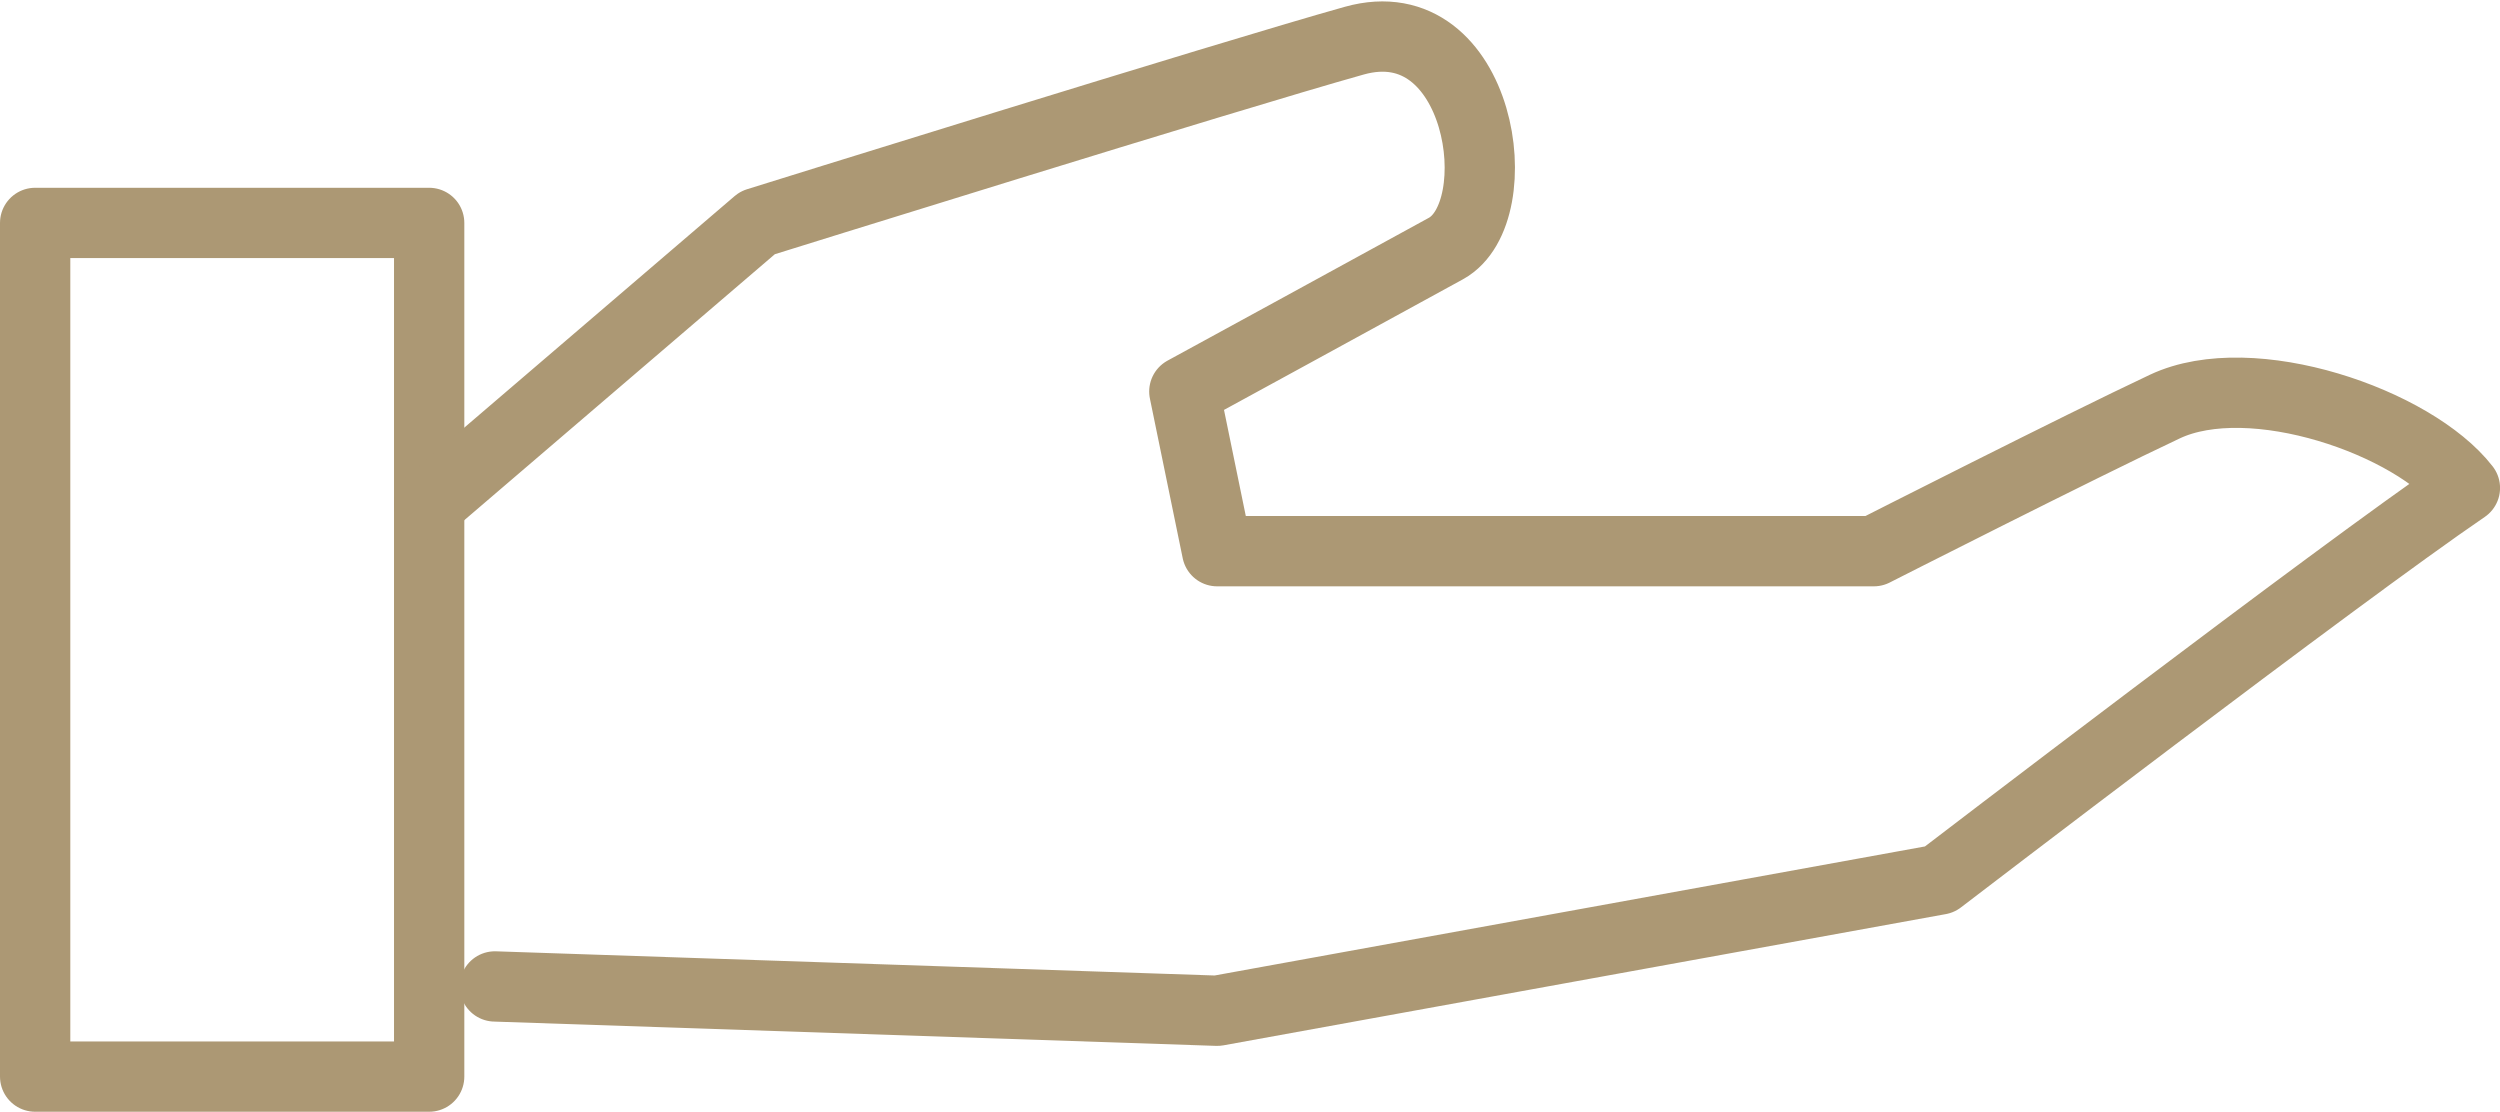
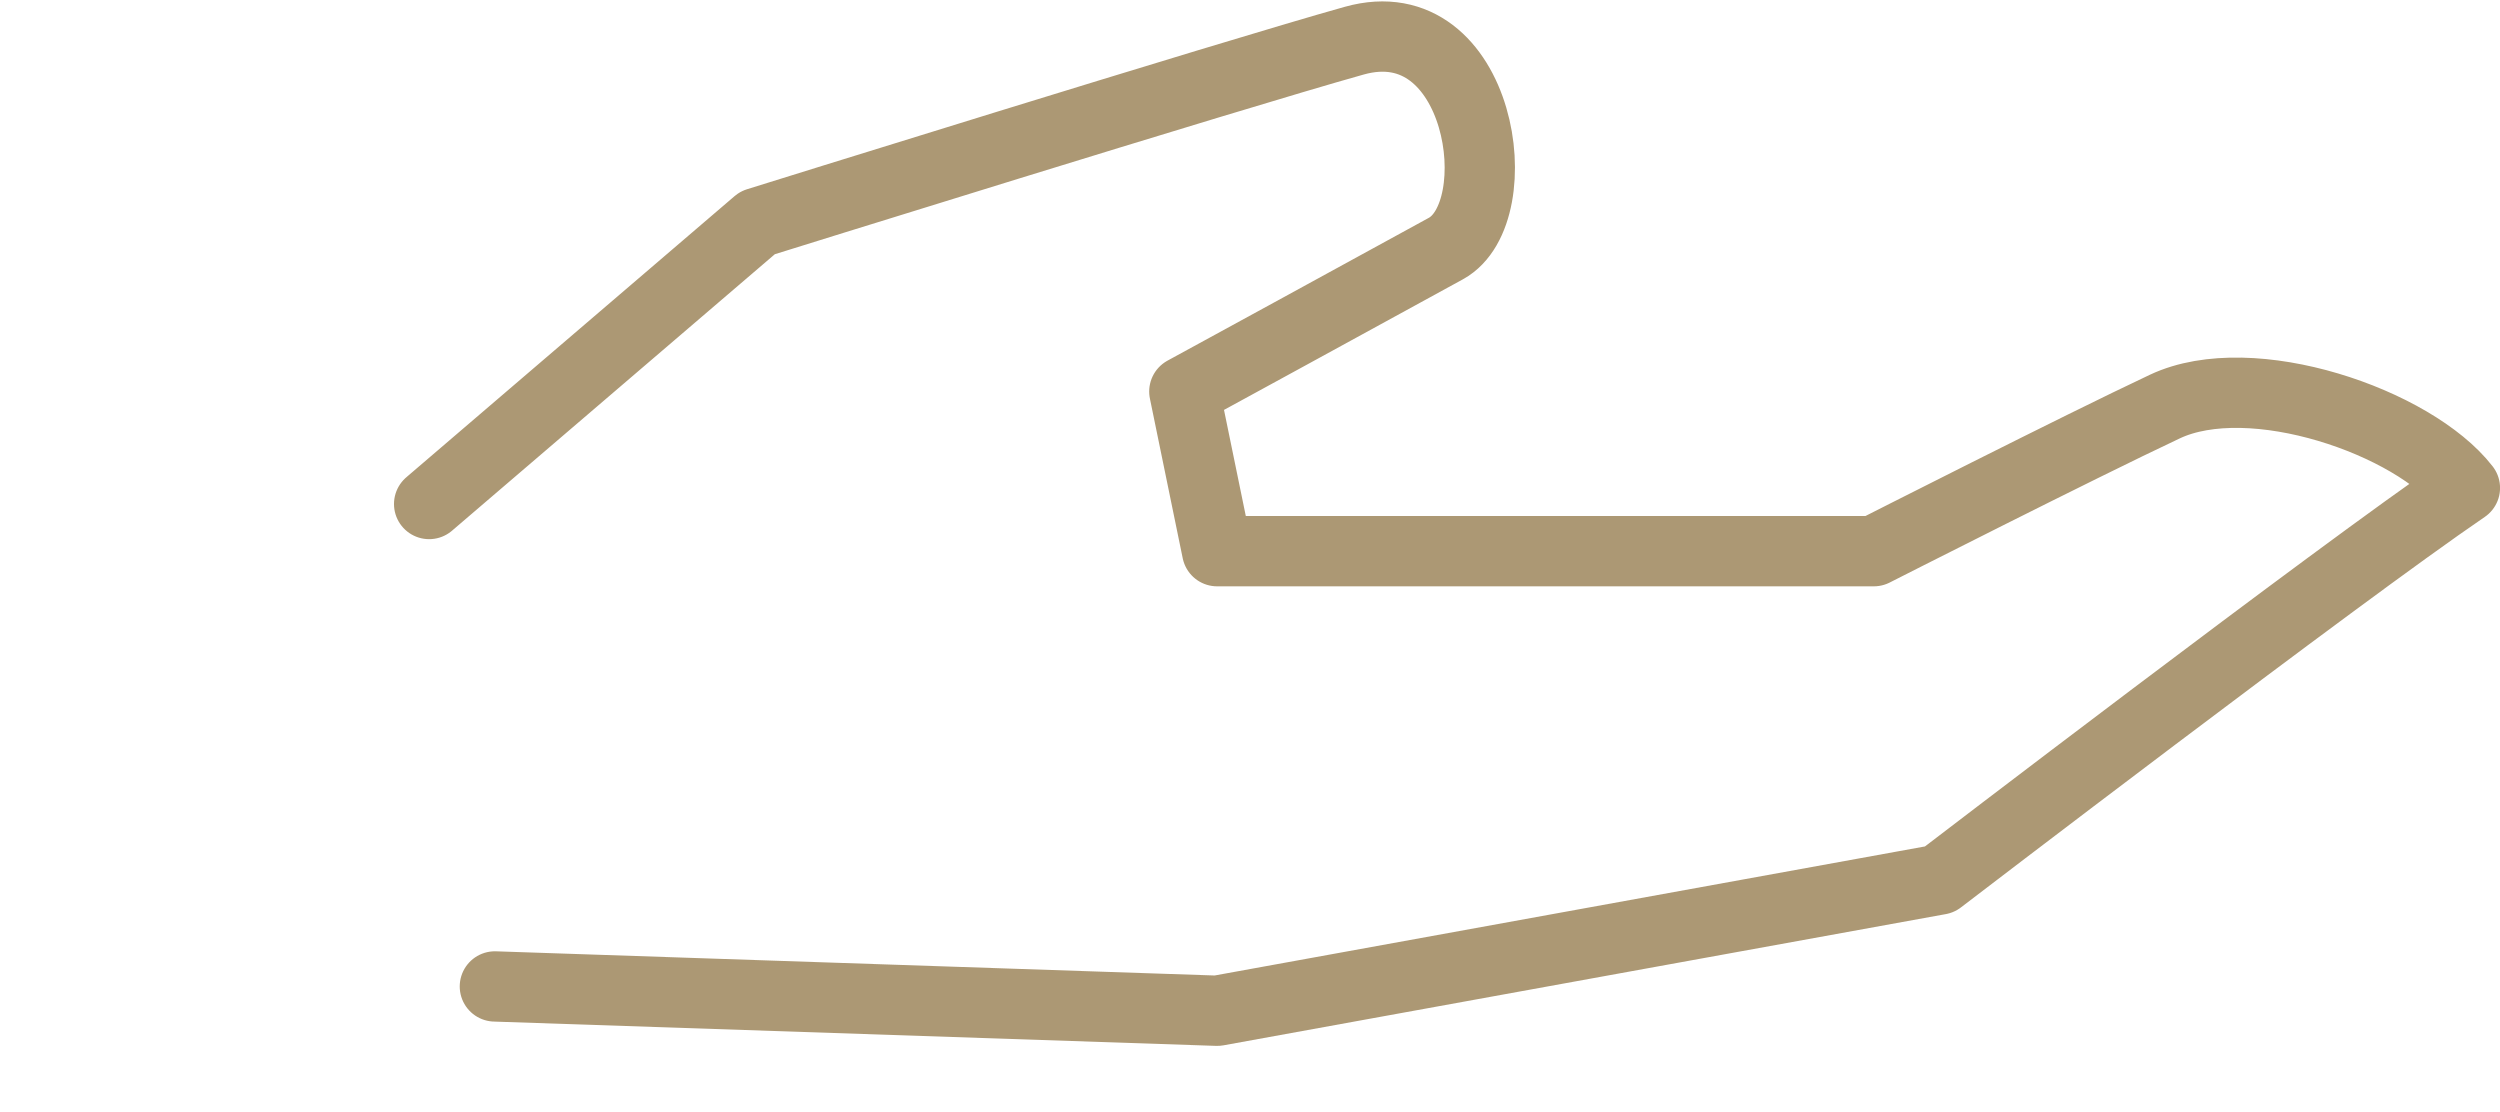
<svg xmlns="http://www.w3.org/2000/svg" width="106.684" height="47.442" viewBox="0 0 106.684 47.442">
  <g transform="translate(-1010.742 -3571.162)">
-     <rect width="16.814" height="36.429" transform="translate(1012.242 3580.675)" fill="none" stroke="#ac9874" stroke-linecap="round" stroke-linejoin="round" stroke-width="3" />
    <path d="M1024.617,3592.67l14.011-12s20.041-6.253,25.468-7.773,6.732,7.32,3.909,8.872-11.161,6.1-11.161,6.1l1.4,6.814h28.022s8.733-4.437,12.424-6.173,10.611.651,12.8,3.474c-5.414,3.691-22.418,16.71-22.418,16.71l-30.825,5.6-30.825-1.037" transform="translate(4.438 0)" fill="none" stroke="#ac9874" stroke-linecap="round" stroke-linejoin="round" stroke-width="3" />
  </g>
</svg>